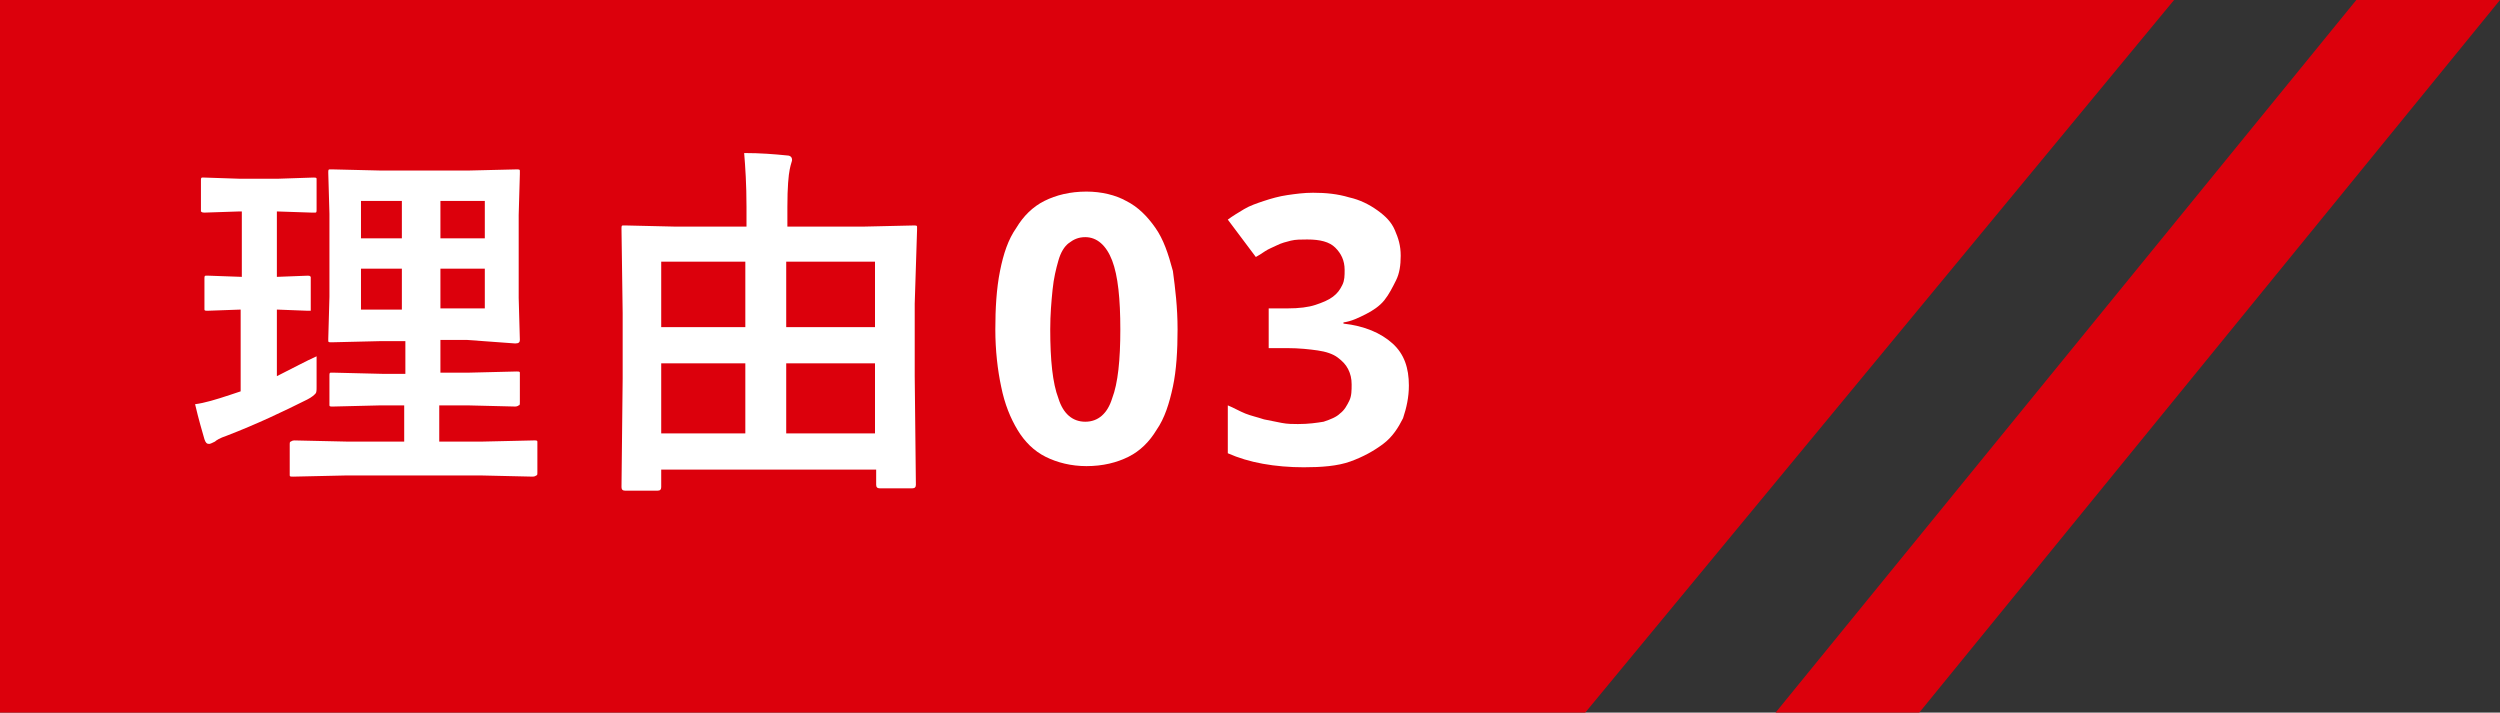
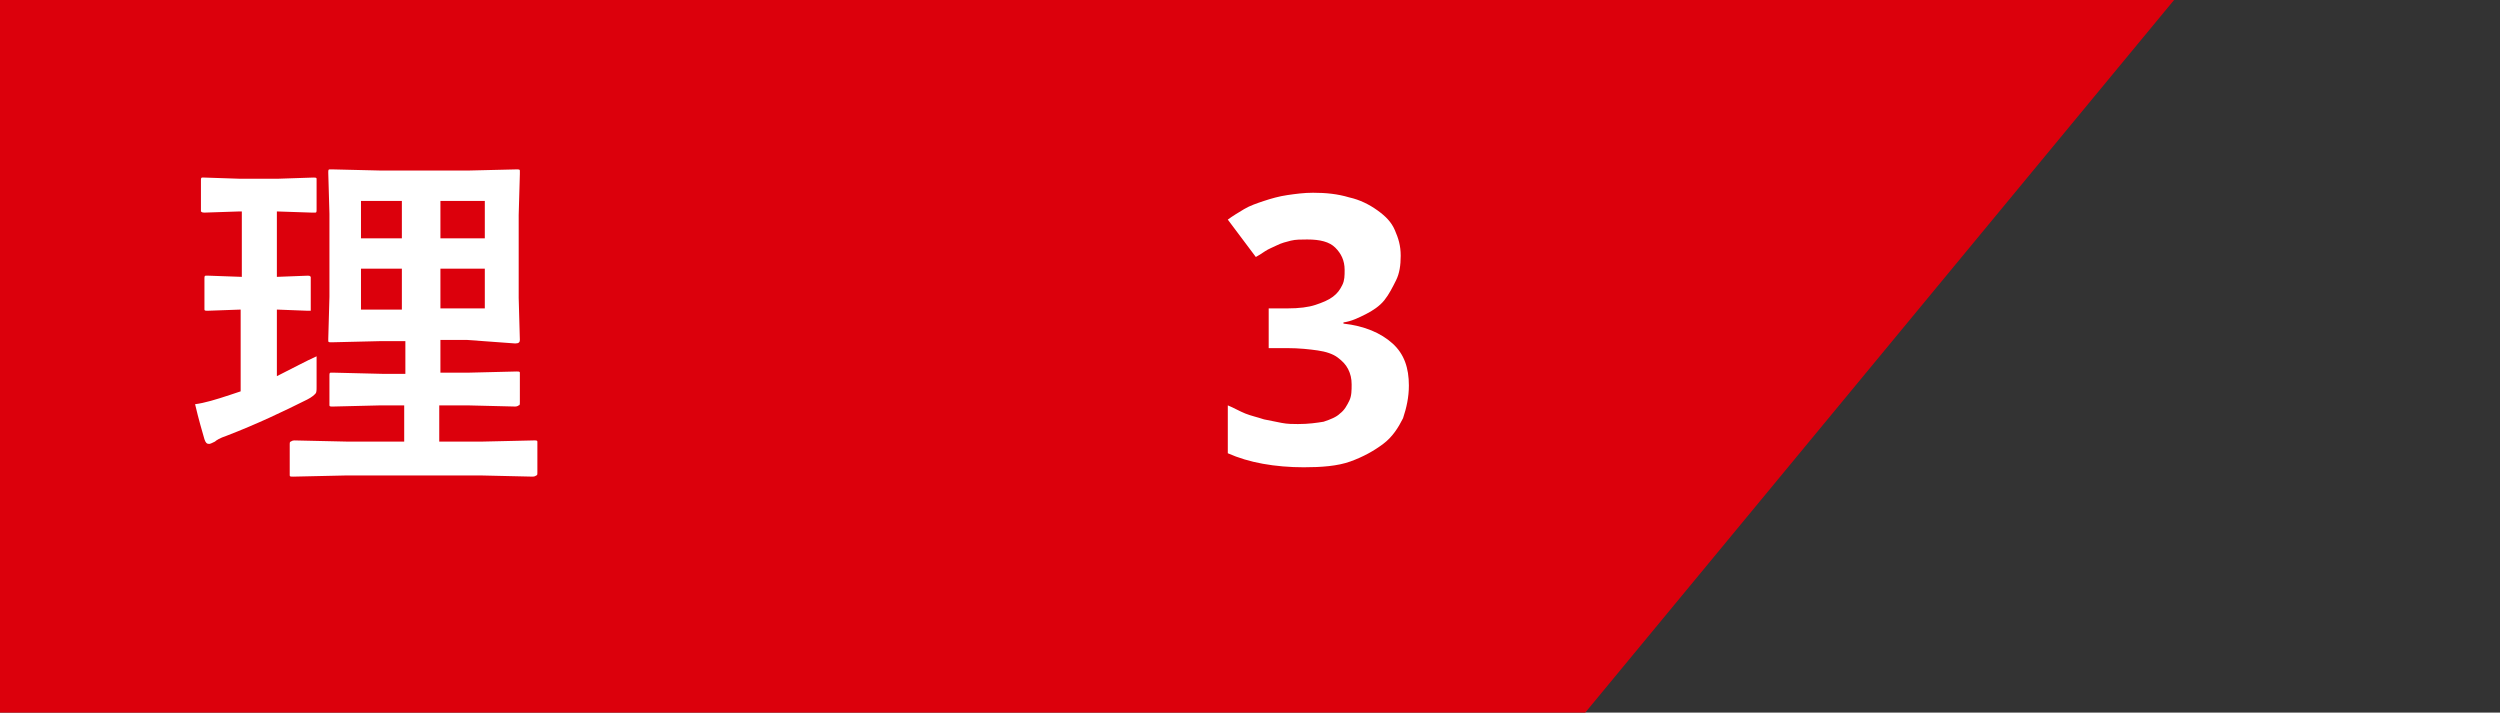
<svg xmlns="http://www.w3.org/2000/svg" version="1.1" id="レイヤー_1" x="0px" y="0px" viewBox="0 0 214 61" style="enable-background:new 0 0 214 61;" xml:space="preserve">
  <rect x="0" y="0" width="214" height="61" fill="#333333" stroke="none" />
  <style type="text/css">
	.st0{fill:#DC000C;}
	.st1{enable-background:new    ;}
	.st2{fill:#FFFFFF;}
</style>
  <path id="パス_572" class="st0" d="M-0.5,0h186.6l-50.9,61.6H-0.5V0z" />
  <g class="st1">
    <path class="st2" d="M27.1,30.5c0,0.3,0,0.6,0,1c0,0.3,0,0.7,0,1.1c0,0.2,0,0.4,0,0.5c0,0.3,0,0.5-0.1,0.6   c-0.1,0.1-0.3,0.3-0.7,0.5c-2,1-4.3,2.1-6.9,3.1c-0.6,0.2-0.9,0.4-1,0.5c-0.2,0.1-0.4,0.2-0.5,0.2c-0.2,0-0.3-0.1-0.4-0.4   c-0.2-0.7-0.5-1.7-0.8-3c0.8-0.1,1.8-0.4,3-0.8l0.9-0.3v-7l-2.8,0.1c-0.2,0-0.3,0-0.3-0.1c0,0,0-0.1,0-0.3v-2.3   c0-0.2,0-0.3,0.1-0.3c0,0,0.1,0,0.3,0l2.8,0.1v-5.6h-0.2l-3,0.1c-0.1,0-0.2,0-0.3-0.1c0,0,0-0.1,0-0.3v-2.3c0-0.2,0-0.3,0.1-0.3   c0,0,0.1,0,0.2,0l3,0.1h3.3l3-0.1c0.2,0,0.3,0,0.3,0.1c0,0,0,0.1,0,0.3v2.3c0,0.2,0,0.3-0.1,0.3c0,0-0.1,0-0.3,0l-3-0.1v5.6   l2.6-0.1c0.2,0,0.2,0,0.3,0.1c0,0,0,0.1,0,0.3v2.3c0,0.2,0,0.3,0,0.3s-0.1,0-0.3,0l-2.6-0.1v5.7C25.1,31.5,26.2,30.9,27.1,30.5z    M29.6,40.7l-4.5,0.1c-0.2,0-0.3,0-0.3-0.1c0,0,0-0.1,0-0.3v-2.3c0-0.2,0-0.3,0.1-0.3c0,0,0.1-0.1,0.3-0.1l4.5,0.1h4.9v-3.1h-2   l-4.1,0.1c-0.2,0-0.3,0-0.3-0.1c0,0,0-0.1,0-0.3v-2.2c0-0.2,0-0.3,0.1-0.3c0,0,0.1,0,0.3,0l4.1,0.1h2v-2.8h-2.1l-4.2,0.1   c-0.2,0-0.3,0-0.3-0.1c0,0,0-0.1,0-0.2l0.1-3.6v-7.1l-0.1-3.5c0-0.2,0-0.3,0.1-0.3c0.1,0,0.2,0,0.3,0l4.2,0.1H40l4.2-0.1   c0.2,0,0.3,0,0.3,0.1c0,0,0,0.1,0,0.3l-0.1,3.5v7.1l0.1,3.6c0,0.2-0.1,0.3-0.4,0.3L40,29.1h-2.3v2.8h2.4l4.1-0.1   c0.2,0,0.3,0,0.3,0.1c0,0,0,0.1,0,0.3v2.2c0,0.2,0,0.3-0.1,0.3c0,0-0.1,0.1-0.3,0.1l-4.1-0.1h-2.4v3.1h3.7l4.4-0.1   c0.2,0,0.3,0,0.3,0.1c0,0,0,0.1,0,0.3v2.3c0,0.2,0,0.3-0.1,0.3c0,0-0.1,0.1-0.3,0.1l-4.4-0.1H29.6z M30.9,20.4h3.5v-3.2h-3.5V20.4z    M30.9,26.5h3.5V23h-3.5V26.5z M41.5,17.2h-3.8v3.2h3.8V17.2z M41.5,26.5V23h-3.8v3.4H41.5z" />
-     <path class="st2" d="M56.3,42h-2.8c-0.2,0-0.3-0.1-0.3-0.3l0.1-9.3v-5.6l-0.1-7.2c0-0.2,0-0.3,0.1-0.3c0,0,0.1,0,0.3,0l4.3,0.1h6   v-1.7c0-1.9-0.1-3.4-0.2-4.6c1.4,0,2.6,0.1,3.6,0.2c0.3,0,0.5,0.1,0.5,0.4c0,0.1-0.1,0.3-0.2,0.8c-0.1,0.5-0.2,1.5-0.2,3.2v1.7h6.4   l4.4-0.1c0.2,0,0.3,0,0.3,0.1c0,0,0,0.1,0,0.3L78.3,26v6.2l0.1,9.3c0,0.2-0.1,0.3-0.3,0.3h-2.8c-0.2,0-0.3-0.1-0.3-0.3v-1.3H56.6   v1.5C56.6,41.9,56.5,42,56.3,42z M56.6,22.4V28h7.2v-5.6H56.6z M56.6,37.1h7.2v-6h-7.2V37.1z M74.9,22.4h-7.6V28h7.6V22.4z    M67.3,37.1h7.6v-6h-7.6V37.1z" />
  </g>
  <g class="st1">
-     <path class="st2" d="M100.8,28.2c0,1.8-0.1,3.5-0.4,4.9c-0.3,1.4-0.7,2.7-1.4,3.7c-0.6,1-1.4,1.8-2.4,2.3c-1,0.5-2.2,0.8-3.6,0.8   c-1.3,0-2.5-0.3-3.5-0.8c-1-0.5-1.8-1.3-2.4-2.3c-0.6-1-1.1-2.2-1.4-3.7c-0.3-1.4-0.5-3.1-0.5-4.9s0.1-3.5,0.4-5   c0.3-1.5,0.7-2.7,1.4-3.7c0.6-1,1.4-1.8,2.4-2.3c1-0.5,2.2-0.8,3.6-0.8c1.3,0,2.5,0.3,3.4,0.8c1,0.5,1.8,1.3,2.5,2.3   c0.7,1,1.1,2.2,1.5,3.7C100.6,24.7,100.8,26.3,100.8,28.2z M89.9,28.2c0,2.6,0.2,4.6,0.7,5.9c0.4,1.3,1.2,2,2.3,2   c1.1,0,1.9-0.7,2.3-2c0.5-1.3,0.7-3.3,0.7-5.9c0-2.6-0.2-4.6-0.7-5.9c-0.5-1.3-1.3-2-2.3-2c-0.6,0-1,0.2-1.4,0.5   c-0.4,0.3-0.7,0.8-0.9,1.5c-0.2,0.7-0.4,1.5-0.5,2.5C90,25.8,89.9,26.9,89.9,28.2z" />
    <path class="st2" d="M119.9,21.9c0,0.8-0.1,1.5-0.4,2.1c-0.3,0.6-0.6,1.2-1,1.7c-0.4,0.5-1,0.9-1.6,1.2c-0.6,0.3-1.2,0.6-1.9,0.7   v0.1c1.8,0.2,3.2,0.8,4.2,1.7s1.4,2.1,1.4,3.6c0,1-0.2,1.9-0.5,2.8c-0.4,0.8-0.9,1.6-1.7,2.2s-1.7,1.1-2.8,1.5s-2.5,0.5-4,0.5   c-1.2,0-2.4-0.1-3.5-0.3c-1.1-0.2-2.1-0.5-3-0.9v-4.1c0.5,0.2,1,0.5,1.5,0.7c0.5,0.2,1,0.3,1.6,0.5c0.5,0.1,1,0.2,1.5,0.3   s1,0.1,1.4,0.1c0.9,0,1.6-0.1,2.2-0.2c0.6-0.2,1.1-0.4,1.4-0.7c0.4-0.3,0.6-0.7,0.8-1.1s0.2-0.9,0.2-1.4c0-0.5-0.1-0.9-0.3-1.3   c-0.2-0.4-0.5-0.7-0.9-1s-1-0.5-1.7-0.6c-0.7-0.1-1.6-0.2-2.6-0.2h-1.6v-3.4h1.6c1,0,1.8-0.1,2.4-0.3s1.1-0.4,1.5-0.7   s0.6-0.6,0.8-1c0.2-0.4,0.2-0.8,0.2-1.3c0-0.8-0.3-1.4-0.8-1.9c-0.5-0.5-1.3-0.7-2.4-0.7c-0.5,0-1,0-1.4,0.1   c-0.4,0.1-0.8,0.2-1.2,0.4c-0.4,0.2-0.7,0.3-1,0.5c-0.3,0.2-0.6,0.4-0.8,0.5l-2.4-3.2c0.4-0.3,0.9-0.6,1.4-0.9   c0.5-0.3,1.1-0.5,1.7-0.7s1.3-0.4,2-0.5c0.7-0.1,1.4-0.2,2.2-0.2c1.1,0,2.1,0.1,3.1,0.4c0.9,0.2,1.7,0.6,2.4,1.1   c0.7,0.5,1.2,1,1.5,1.7S119.9,21,119.9,21.9z" />
  </g>
-   <path id="パス_5528" class="st0" d="M163.8,61.6h-12.3L201.7,0H214L163.8,61.6z" />
</svg>